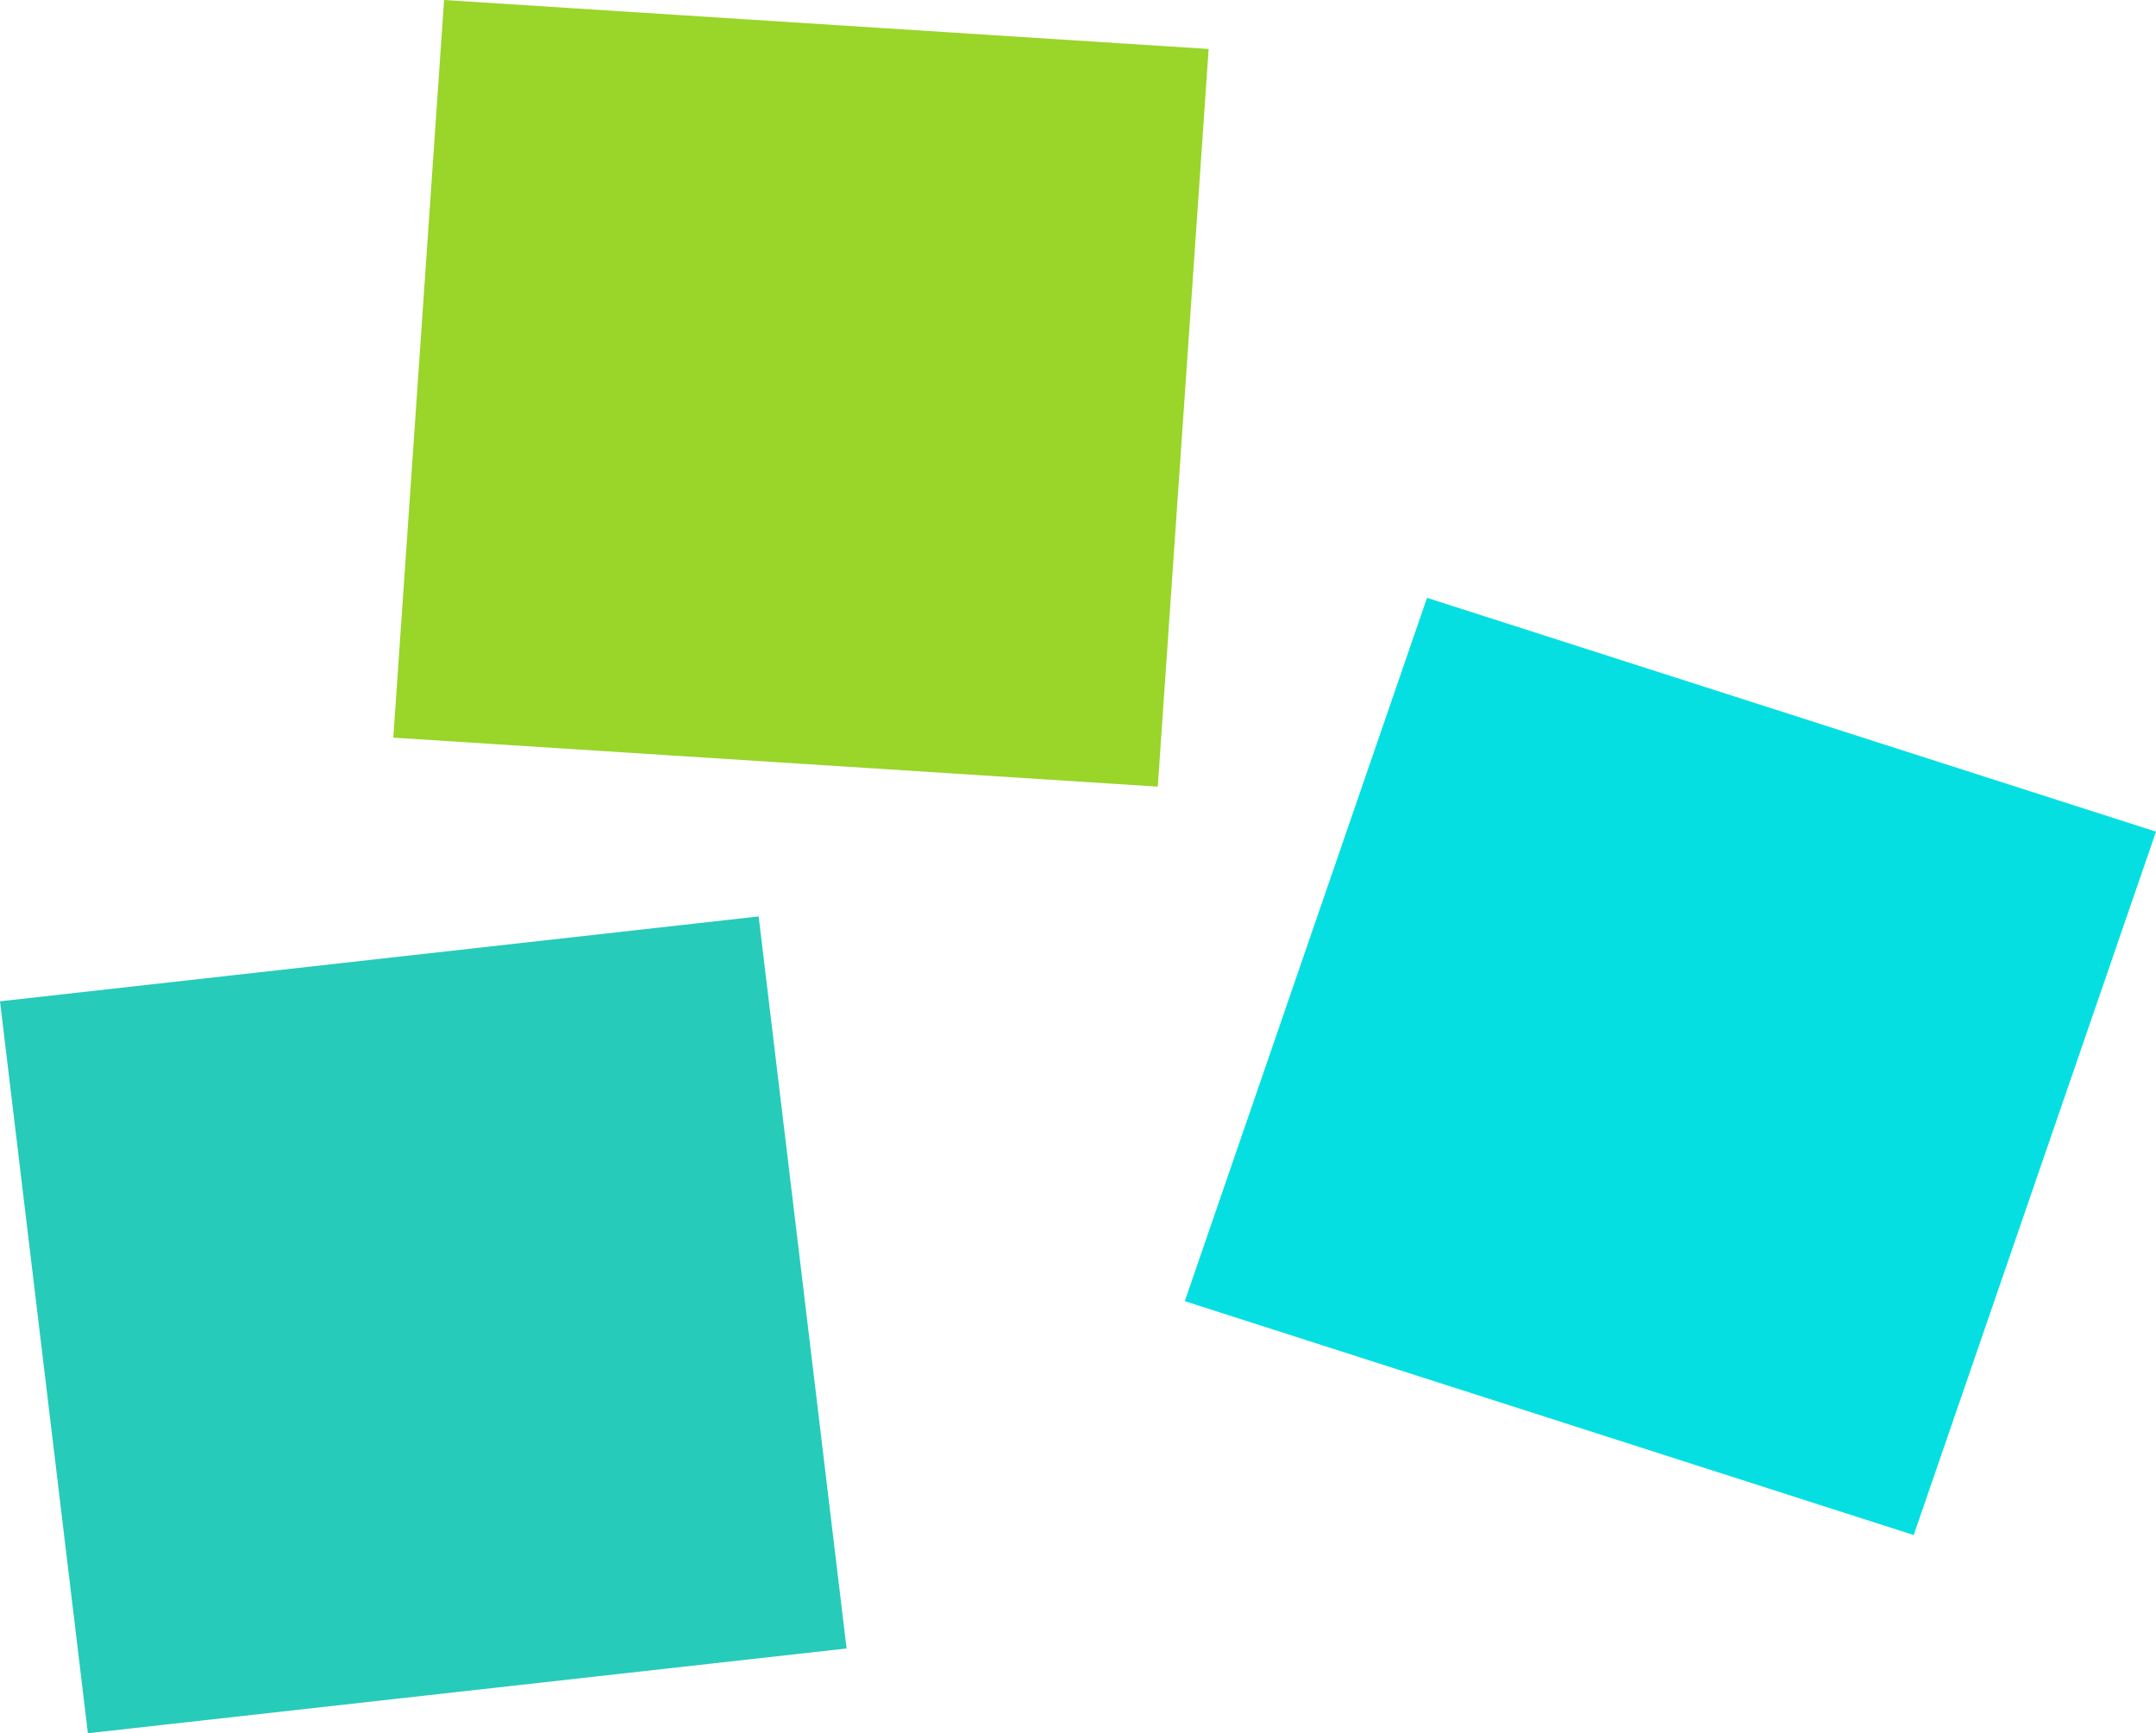
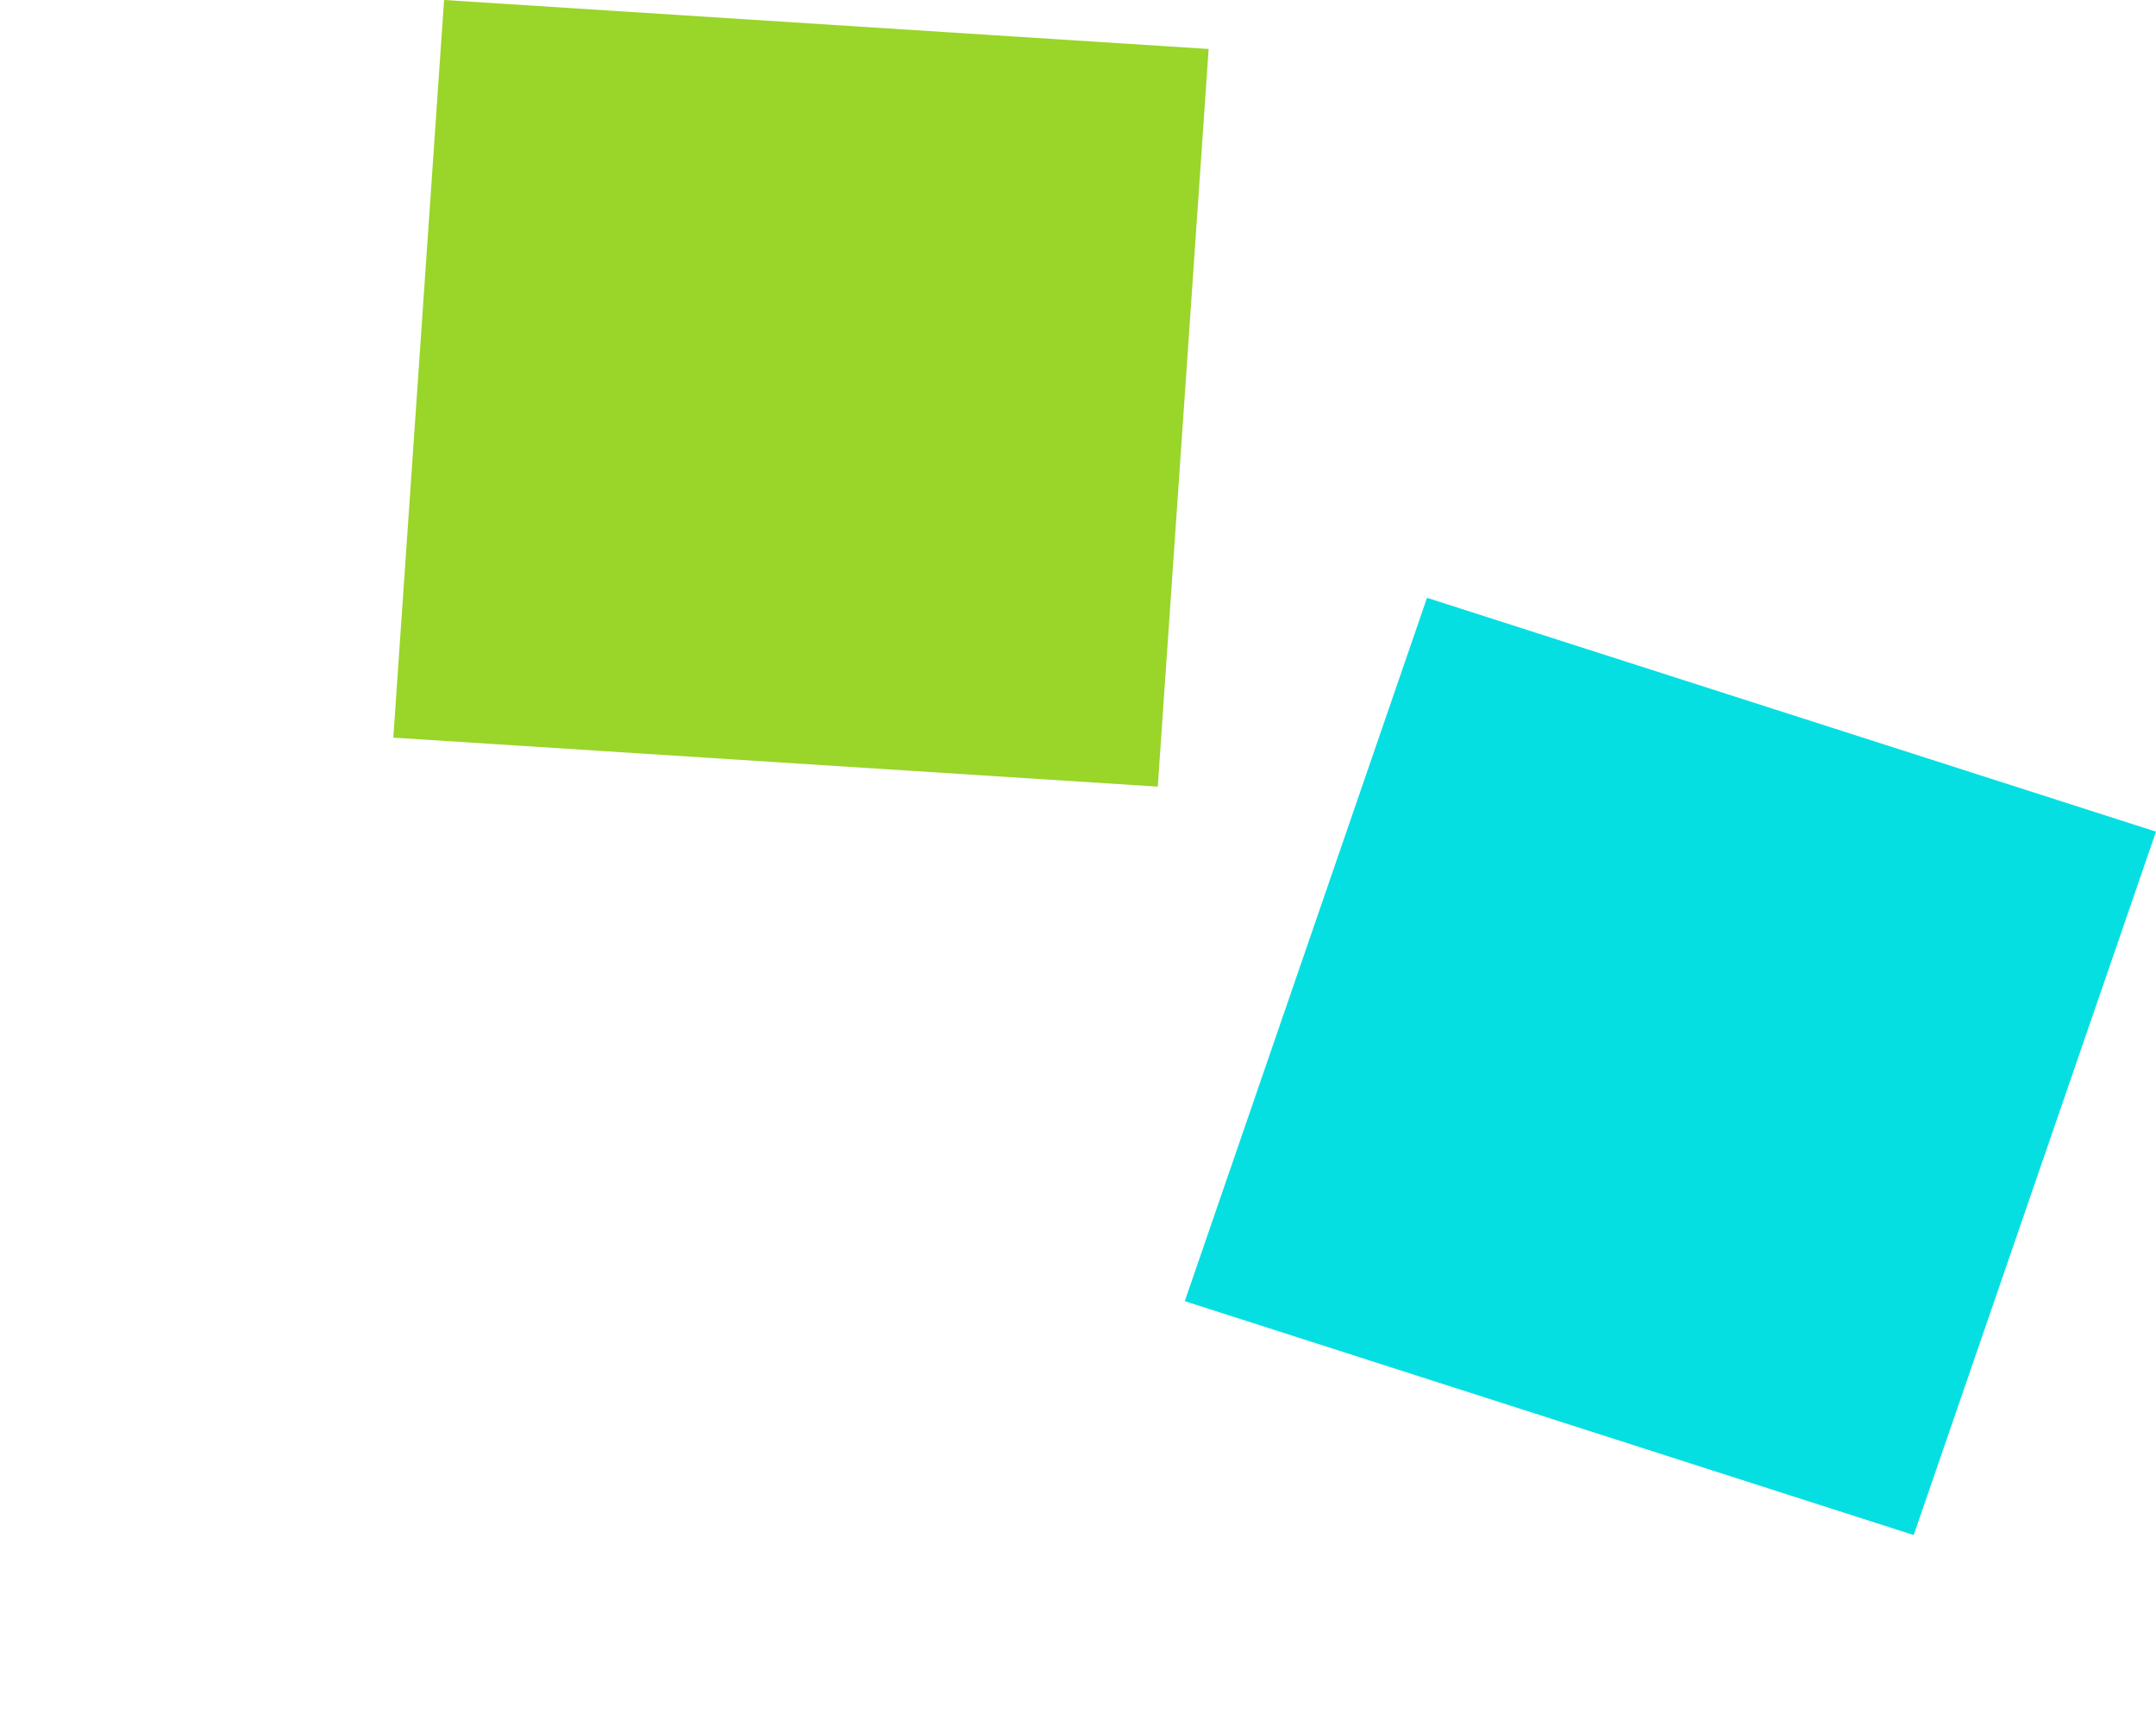
<svg xmlns="http://www.w3.org/2000/svg" version="1.1" id="Calque_1" x="0px" y="0px" width="42px" height="33.757px" viewBox="0 0 42 33.757" enable-background="new 0 0 42 33.757" xml:space="preserve">
  <g>
-     <path fill="#27CBBA" d="M0,19.501l14.779-1.653l1.713,14.257l-14.78,1.651L0,19.501z" />
    <path fill="#9AD529" d="M8.651,0l14.894,0.954L22.554,15.32L7.662,14.366L8.651,0z" />
    <path fill="#06DFE2" d="M27.799,11.643L42,16.197l-4.72,13.699l-14.2-4.555L27.799,11.643z" />
  </g>
</svg>